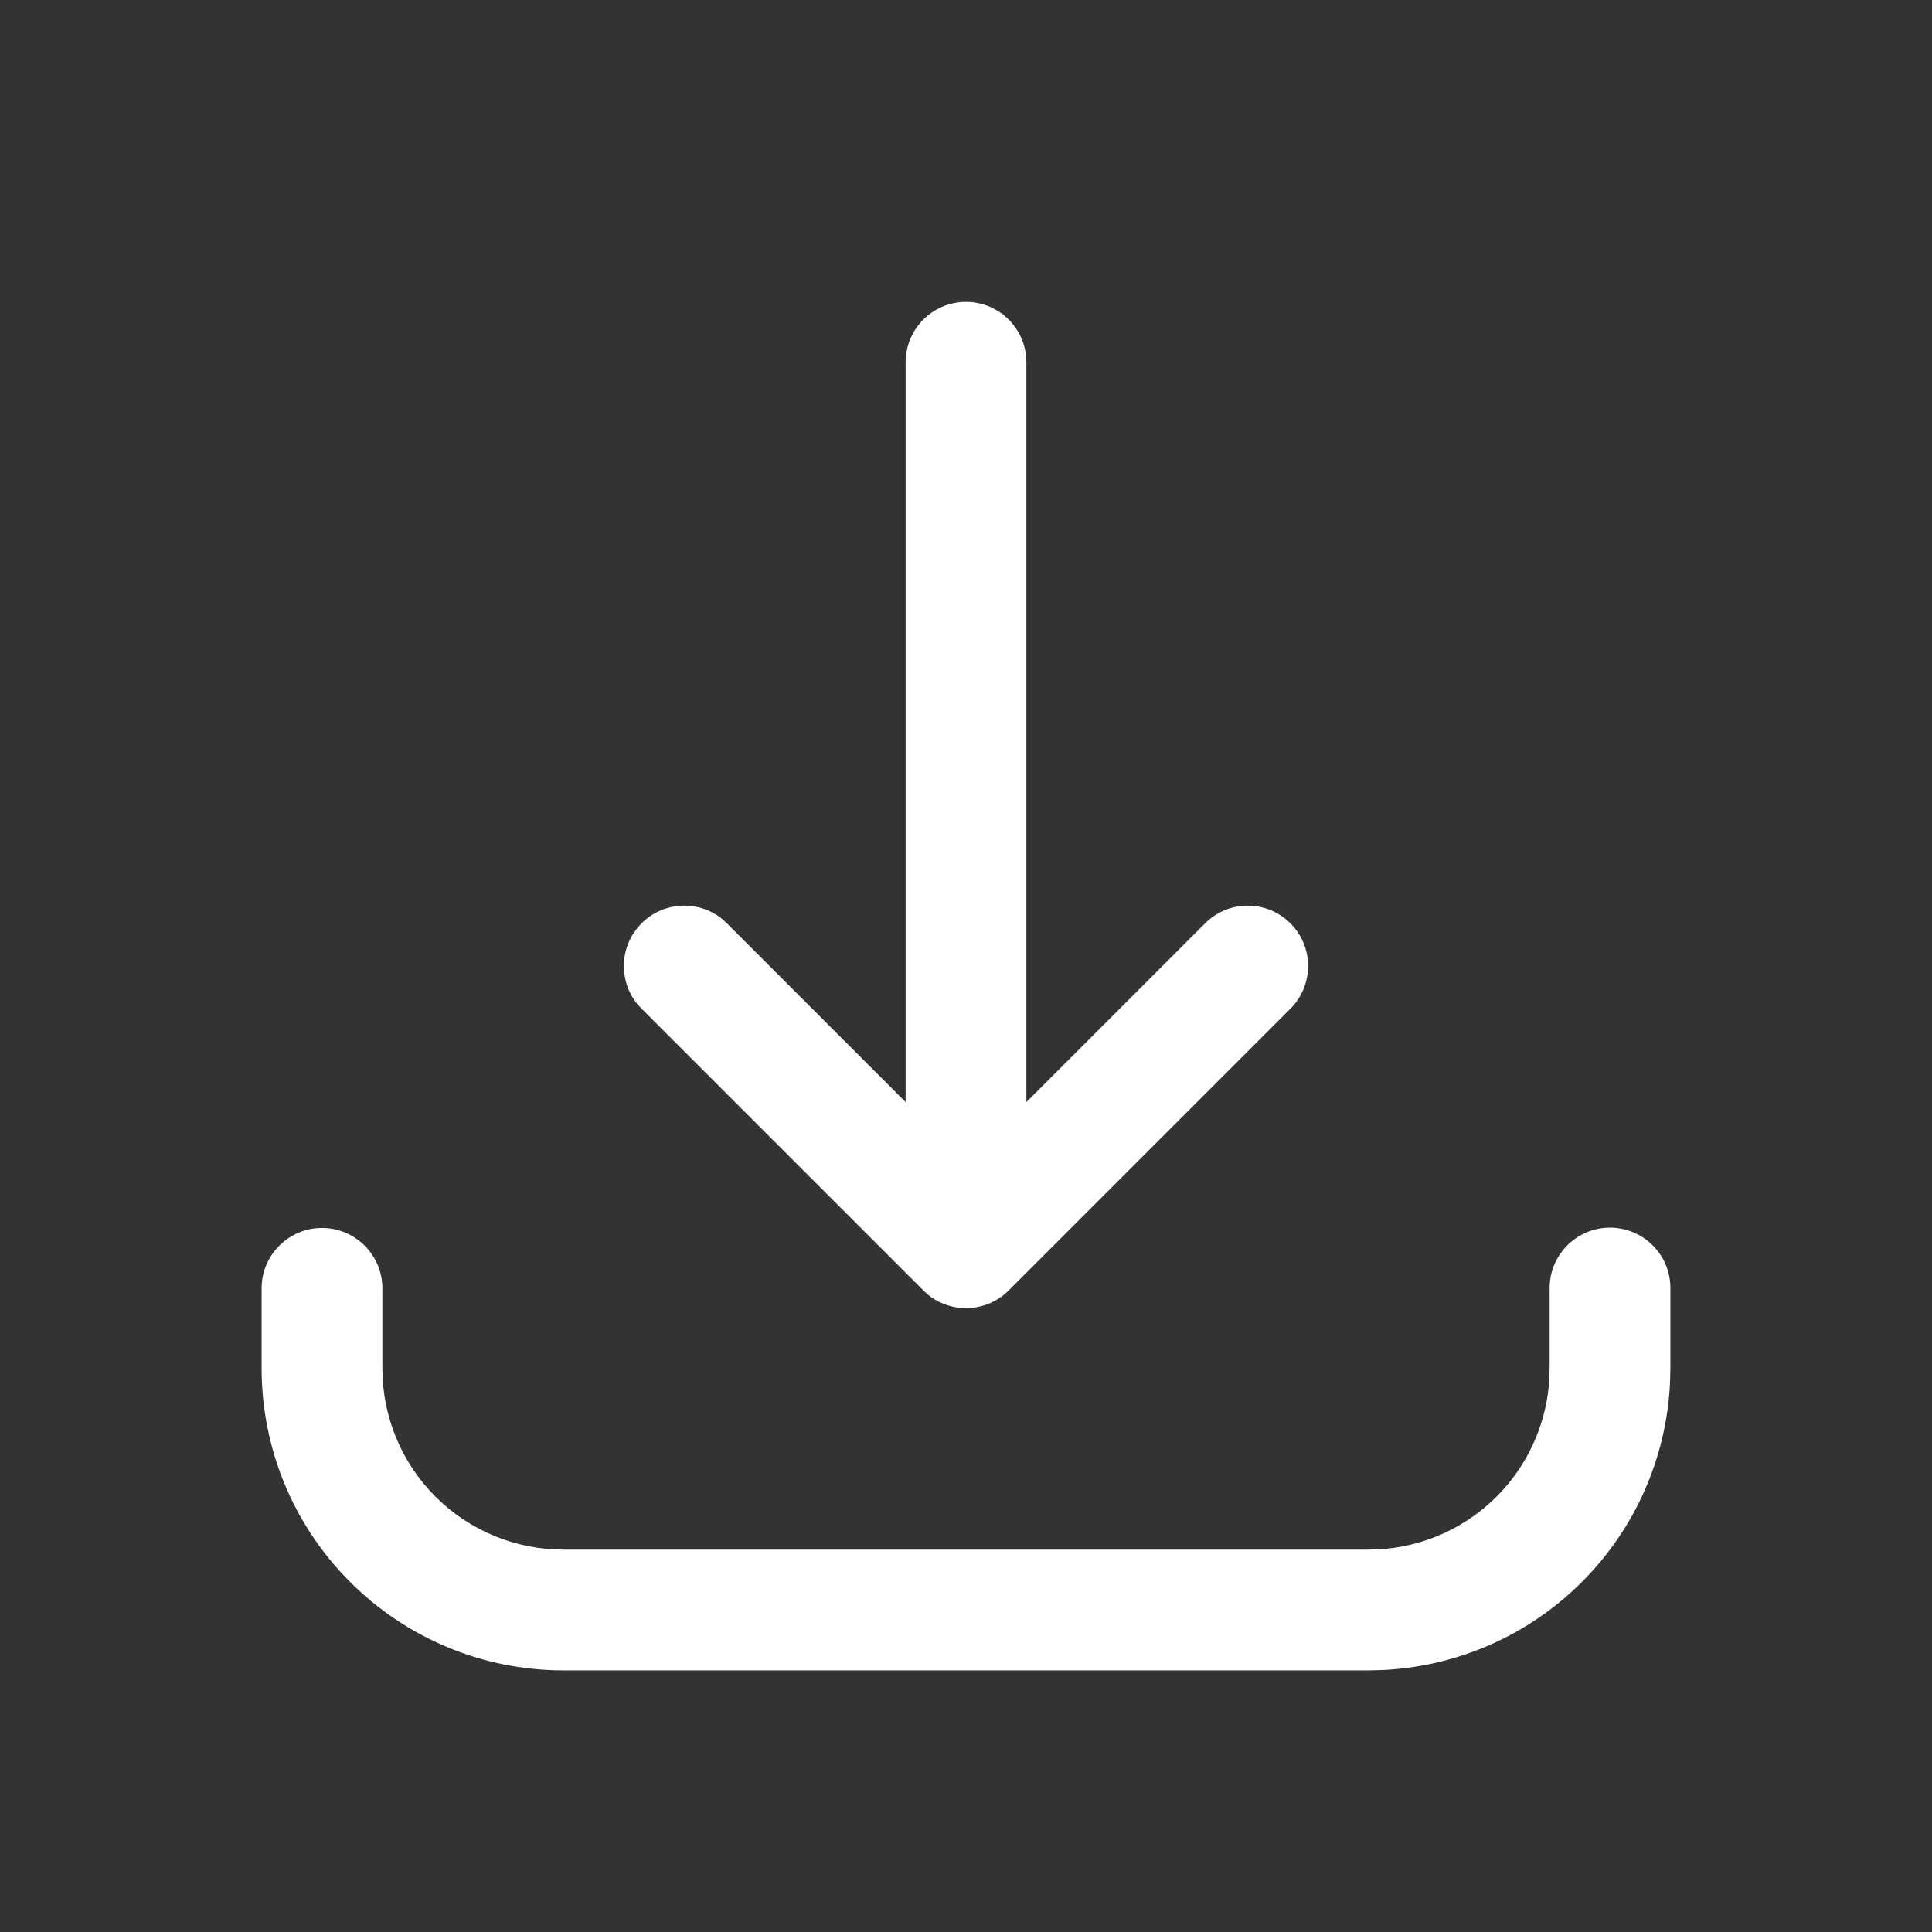
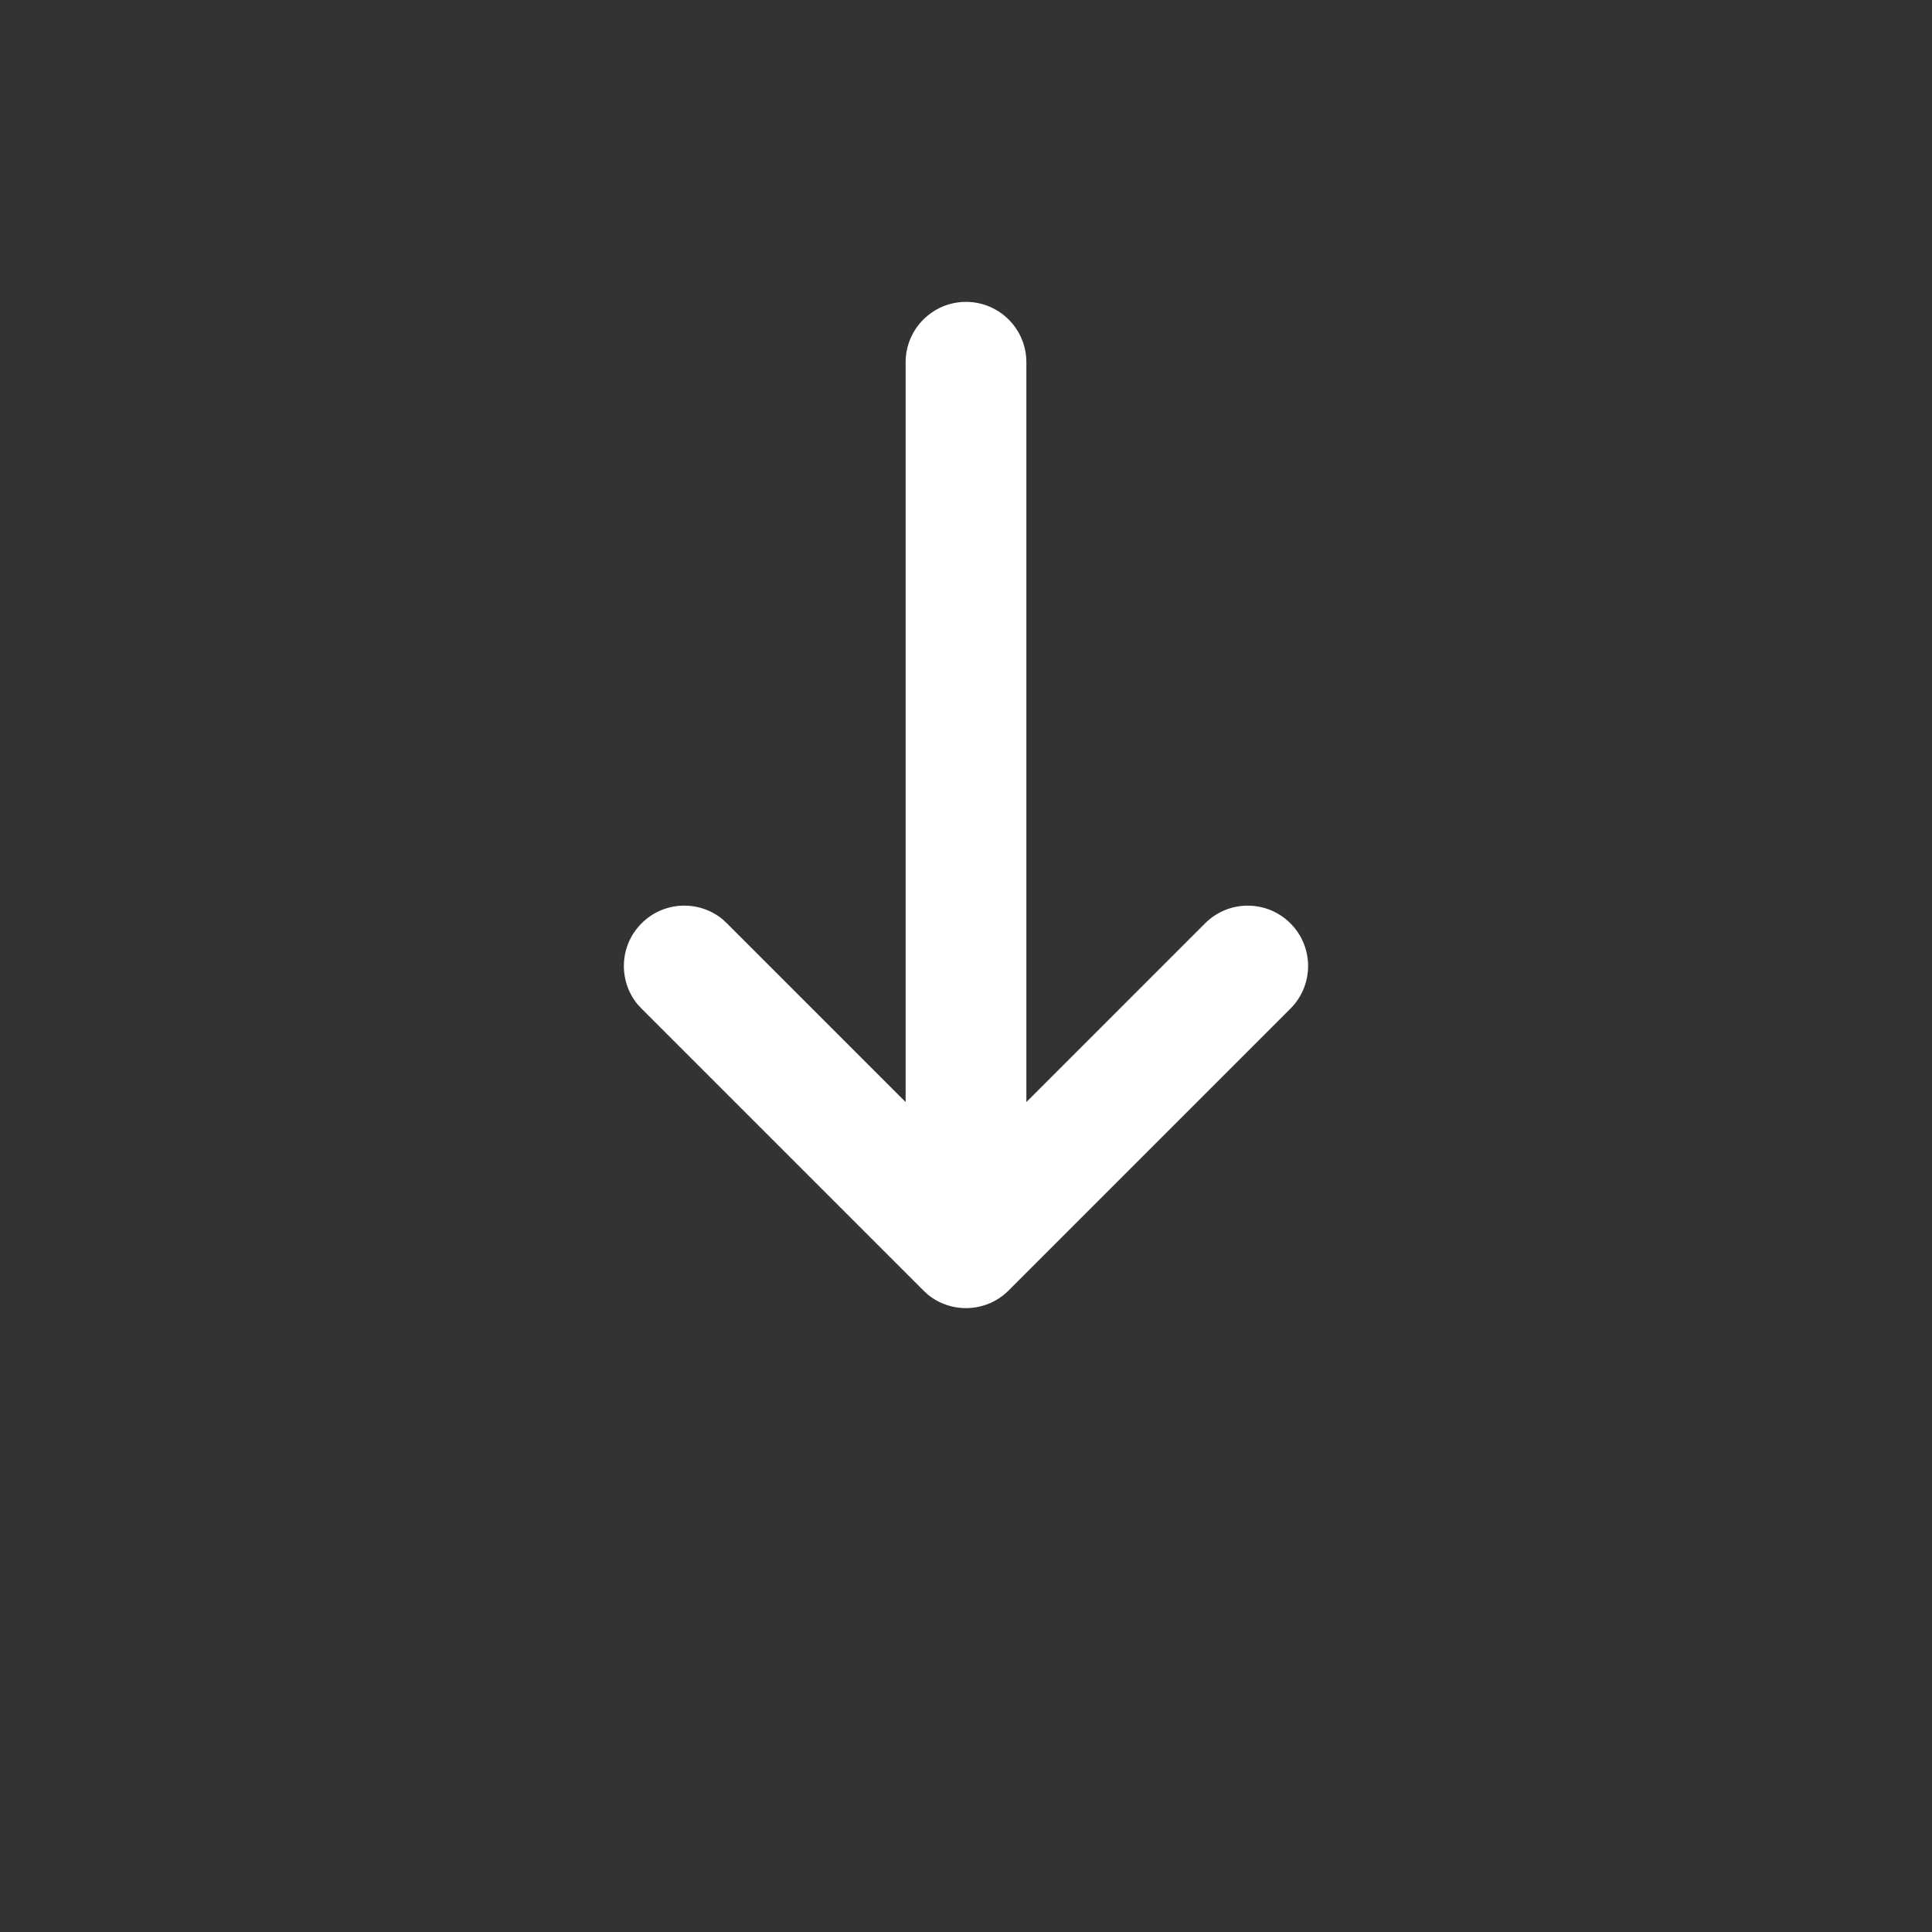
<svg xmlns="http://www.w3.org/2000/svg" width="24" height="24" viewBox="0 0 24 24" fill="none">
  <rect x="0" y="0" width="24" height="24" fill="#333333" stroke="none" />
-   <path d="M20 15.25C20.414 15.25 20.75 15.586 20.75 16V17L20.745 17.186C20.699 18.113 20.311 18.992 19.651 19.651C18.992 20.311 18.113 20.699 17.186 20.745L17 20.75H7C6.005 20.75 5.052 20.355 4.349 19.651C3.645 18.948 3.25 17.995 3.25 17V16.004C3.25 15.59 3.586 15.254 4 15.254C4.414 15.254 4.75 15.59 4.75 16.004V17C4.75 17.597 4.987 18.169 5.409 18.591C5.831 19.013 6.403 19.25 7 19.25H17L17.223 19.239C17.738 19.188 18.222 18.96 18.591 18.591C18.96 18.222 19.188 17.738 19.239 17.223L19.25 17V16C19.25 15.586 19.586 15.25 20 15.25Z" fill="white" />
  <path d="M12 3.75C12.414 3.75 12.75 4.086 12.75 4.5V13.69L14.97 11.47C15.263 11.177 15.737 11.177 16.03 11.47C16.323 11.763 16.323 12.237 16.03 12.53L12.53 16.03C12.256 16.305 11.821 16.322 11.526 16.082L11.47 16.03L7.97 12.53L7.918 12.474C7.678 12.179 7.695 11.744 7.97 11.47C8.244 11.195 8.679 11.178 8.974 11.418L9.03 11.47L11.25 13.69V4.5C11.25 4.086 11.586 3.75 12 3.75Z" fill="white" />
</svg>